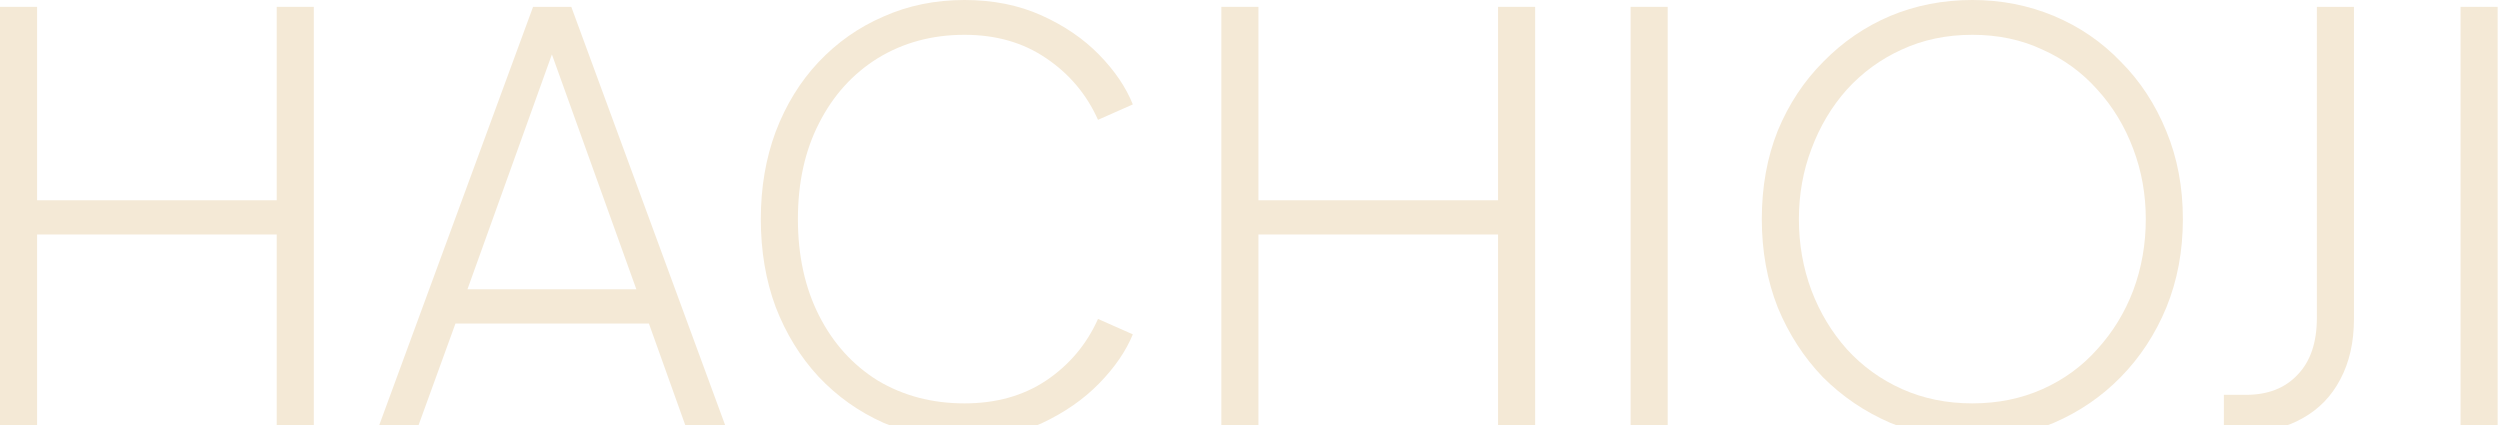
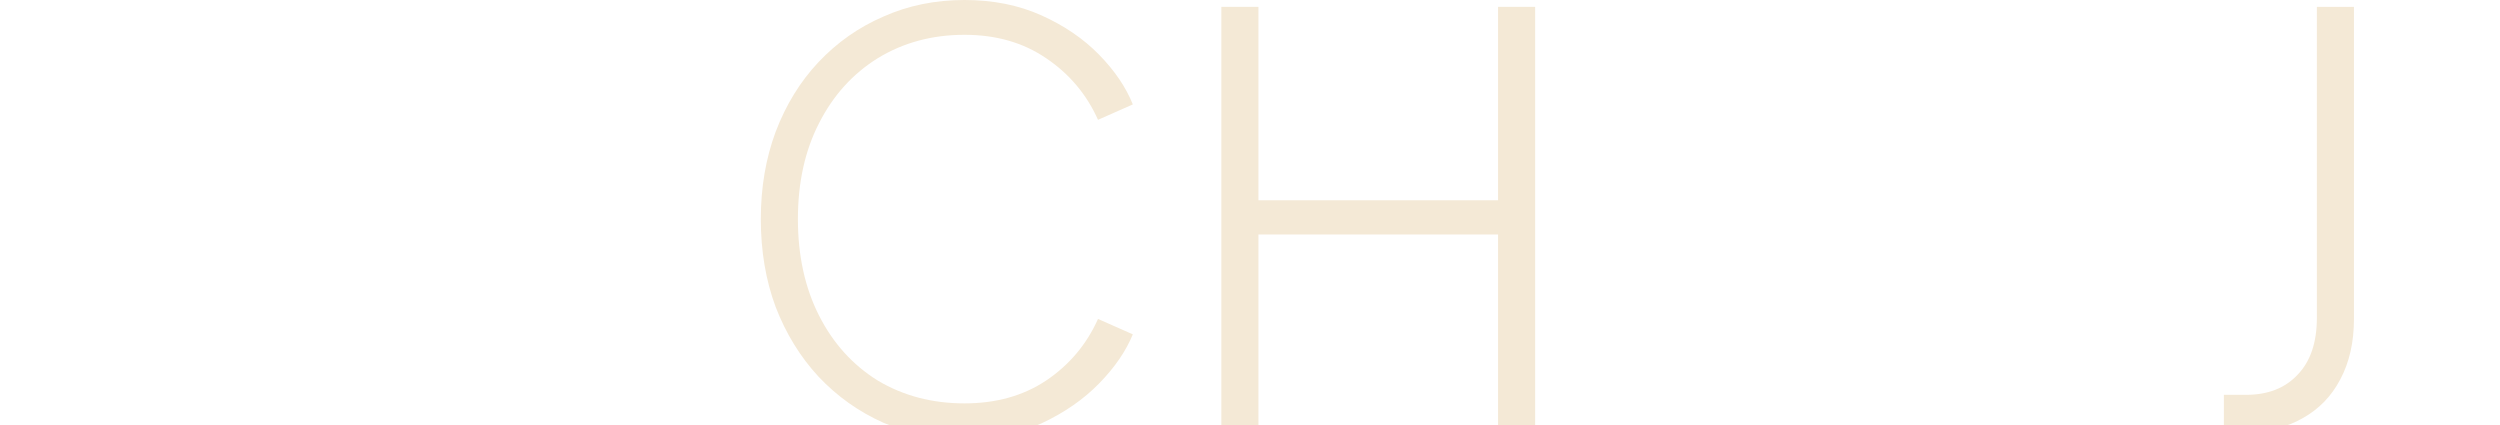
<svg xmlns="http://www.w3.org/2000/svg" width="547" height="93" viewBox="0 0 547 93" fill="none">
-   <path d="M538.371 94.502V1.498H546.486V94.502H538.371Z" fill="#F4E9D6" />
  <path d="M486.584 94.502V86.388H491.453C496.197 86.388 499.942 84.931 502.688 82.018C505.518 79.105 506.933 74.944 506.933 69.534V1.498H515.047V69.784C515.047 74.861 514.048 79.272 512.051 83.017C510.137 86.679 507.39 89.508 503.812 91.506C500.316 93.503 496.197 94.502 491.453 94.502H486.584Z" fill="#F4E9D6" />
-   <path d="M431.548 96C425.14 96 419.148 94.835 413.572 92.505C407.996 90.091 403.085 86.762 398.841 82.518C394.68 78.19 391.392 73.113 388.979 67.287C386.649 61.378 385.483 54.928 385.483 47.938C385.483 40.864 386.649 34.413 388.979 28.588C391.392 22.762 394.721 17.727 398.966 13.482C403.21 9.155 408.079 5.826 413.572 3.495C419.148 1.165 425.14 0 431.548 0C437.874 0 443.824 1.165 449.4 3.495C454.976 5.826 459.845 9.155 464.006 13.482C468.251 17.727 471.58 22.804 473.993 28.713C476.407 34.538 477.613 40.947 477.613 47.938C477.613 54.928 476.407 61.378 473.993 67.287C471.58 73.113 468.251 78.19 464.006 82.518C459.845 86.762 454.976 90.091 449.4 92.505C443.824 94.835 437.874 96 431.548 96ZM431.548 88.26C437.124 88.26 442.243 87.22 446.903 85.139C451.564 83.058 455.559 80.146 458.888 76.4C462.3 72.655 464.922 68.369 466.753 63.542C468.584 58.632 469.499 53.43 469.499 47.938C469.499 42.528 468.584 37.41 466.753 32.583C464.922 27.672 462.3 23.345 458.888 19.599C455.559 15.854 451.564 12.941 446.903 10.861C442.326 8.697 437.208 7.615 431.548 7.615C425.889 7.615 420.729 8.697 416.069 10.861C411.491 12.941 407.496 15.854 404.084 19.599C400.755 23.345 398.175 27.672 396.344 32.583C394.513 37.41 393.598 42.528 393.598 47.938C393.598 53.43 394.513 58.632 396.344 63.542C398.175 68.369 400.755 72.655 404.084 76.4C407.496 80.146 411.533 83.058 416.193 85.139C420.854 87.22 425.972 88.26 431.548 88.26Z" fill="#F4E9D6" />
-   <path d="M356.777 94.502V1.498H364.891V94.502H356.777Z" fill="#F4E9D6" />
  <path d="M267.23 94.502V1.498H275.345V43.818H327.776V1.498H335.891V94.502H327.776V51.308H275.345V94.502H267.23Z" fill="#F4E9D6" />
  <path d="M211.034 96C204.625 96 198.716 94.835 193.307 92.505C187.897 90.091 183.153 86.72 179.075 82.393C175.081 78.065 171.96 72.988 169.713 67.162C167.549 61.337 166.467 54.928 166.467 47.938C166.467 41.03 167.549 34.663 169.713 28.837C171.96 22.928 175.081 17.852 179.075 13.607C183.153 9.28 187.897 5.951 193.307 3.62C198.716 1.207 204.625 0 211.034 0C217.276 0 222.893 1.124 227.887 3.371C232.88 5.618 237.083 8.489 240.495 11.984C243.908 15.48 246.363 19.1 247.861 22.845L240.246 26.216C237.749 20.64 233.962 16.146 228.886 12.733C223.892 9.321 217.941 7.615 211.034 7.615C203.96 7.615 197.635 9.321 192.058 12.733C186.566 16.146 182.28 20.89 179.2 26.965C176.121 32.957 174.581 39.948 174.581 47.938C174.581 55.927 176.121 62.96 179.2 69.035C182.28 75.111 186.566 79.854 192.058 83.267C197.635 86.596 203.96 88.26 211.034 88.26C217.941 88.26 223.892 86.596 228.886 83.267C233.962 79.854 237.749 75.36 240.246 69.784L247.861 73.155C246.363 76.817 243.908 80.395 240.495 83.891C237.083 87.386 232.88 90.299 227.887 92.629C222.893 94.876 217.276 96 211.034 96Z" fill="#F4E9D6" />
-   <path d="M82.431 94.502L116.636 1.498H125L159.206 94.502H150.467L141.978 70.783H99.658L91.044 94.502H82.431ZM102.28 63.293H139.232L119.258 7.74H122.254L102.28 63.293Z" fill="#F4E9D6" />
-   <path d="M0 94.502V1.498H8.114V43.818H60.546V1.498H68.661V94.502H60.546V51.308H8.114V94.502H0Z" fill="#F4E9D6" />
</svg>